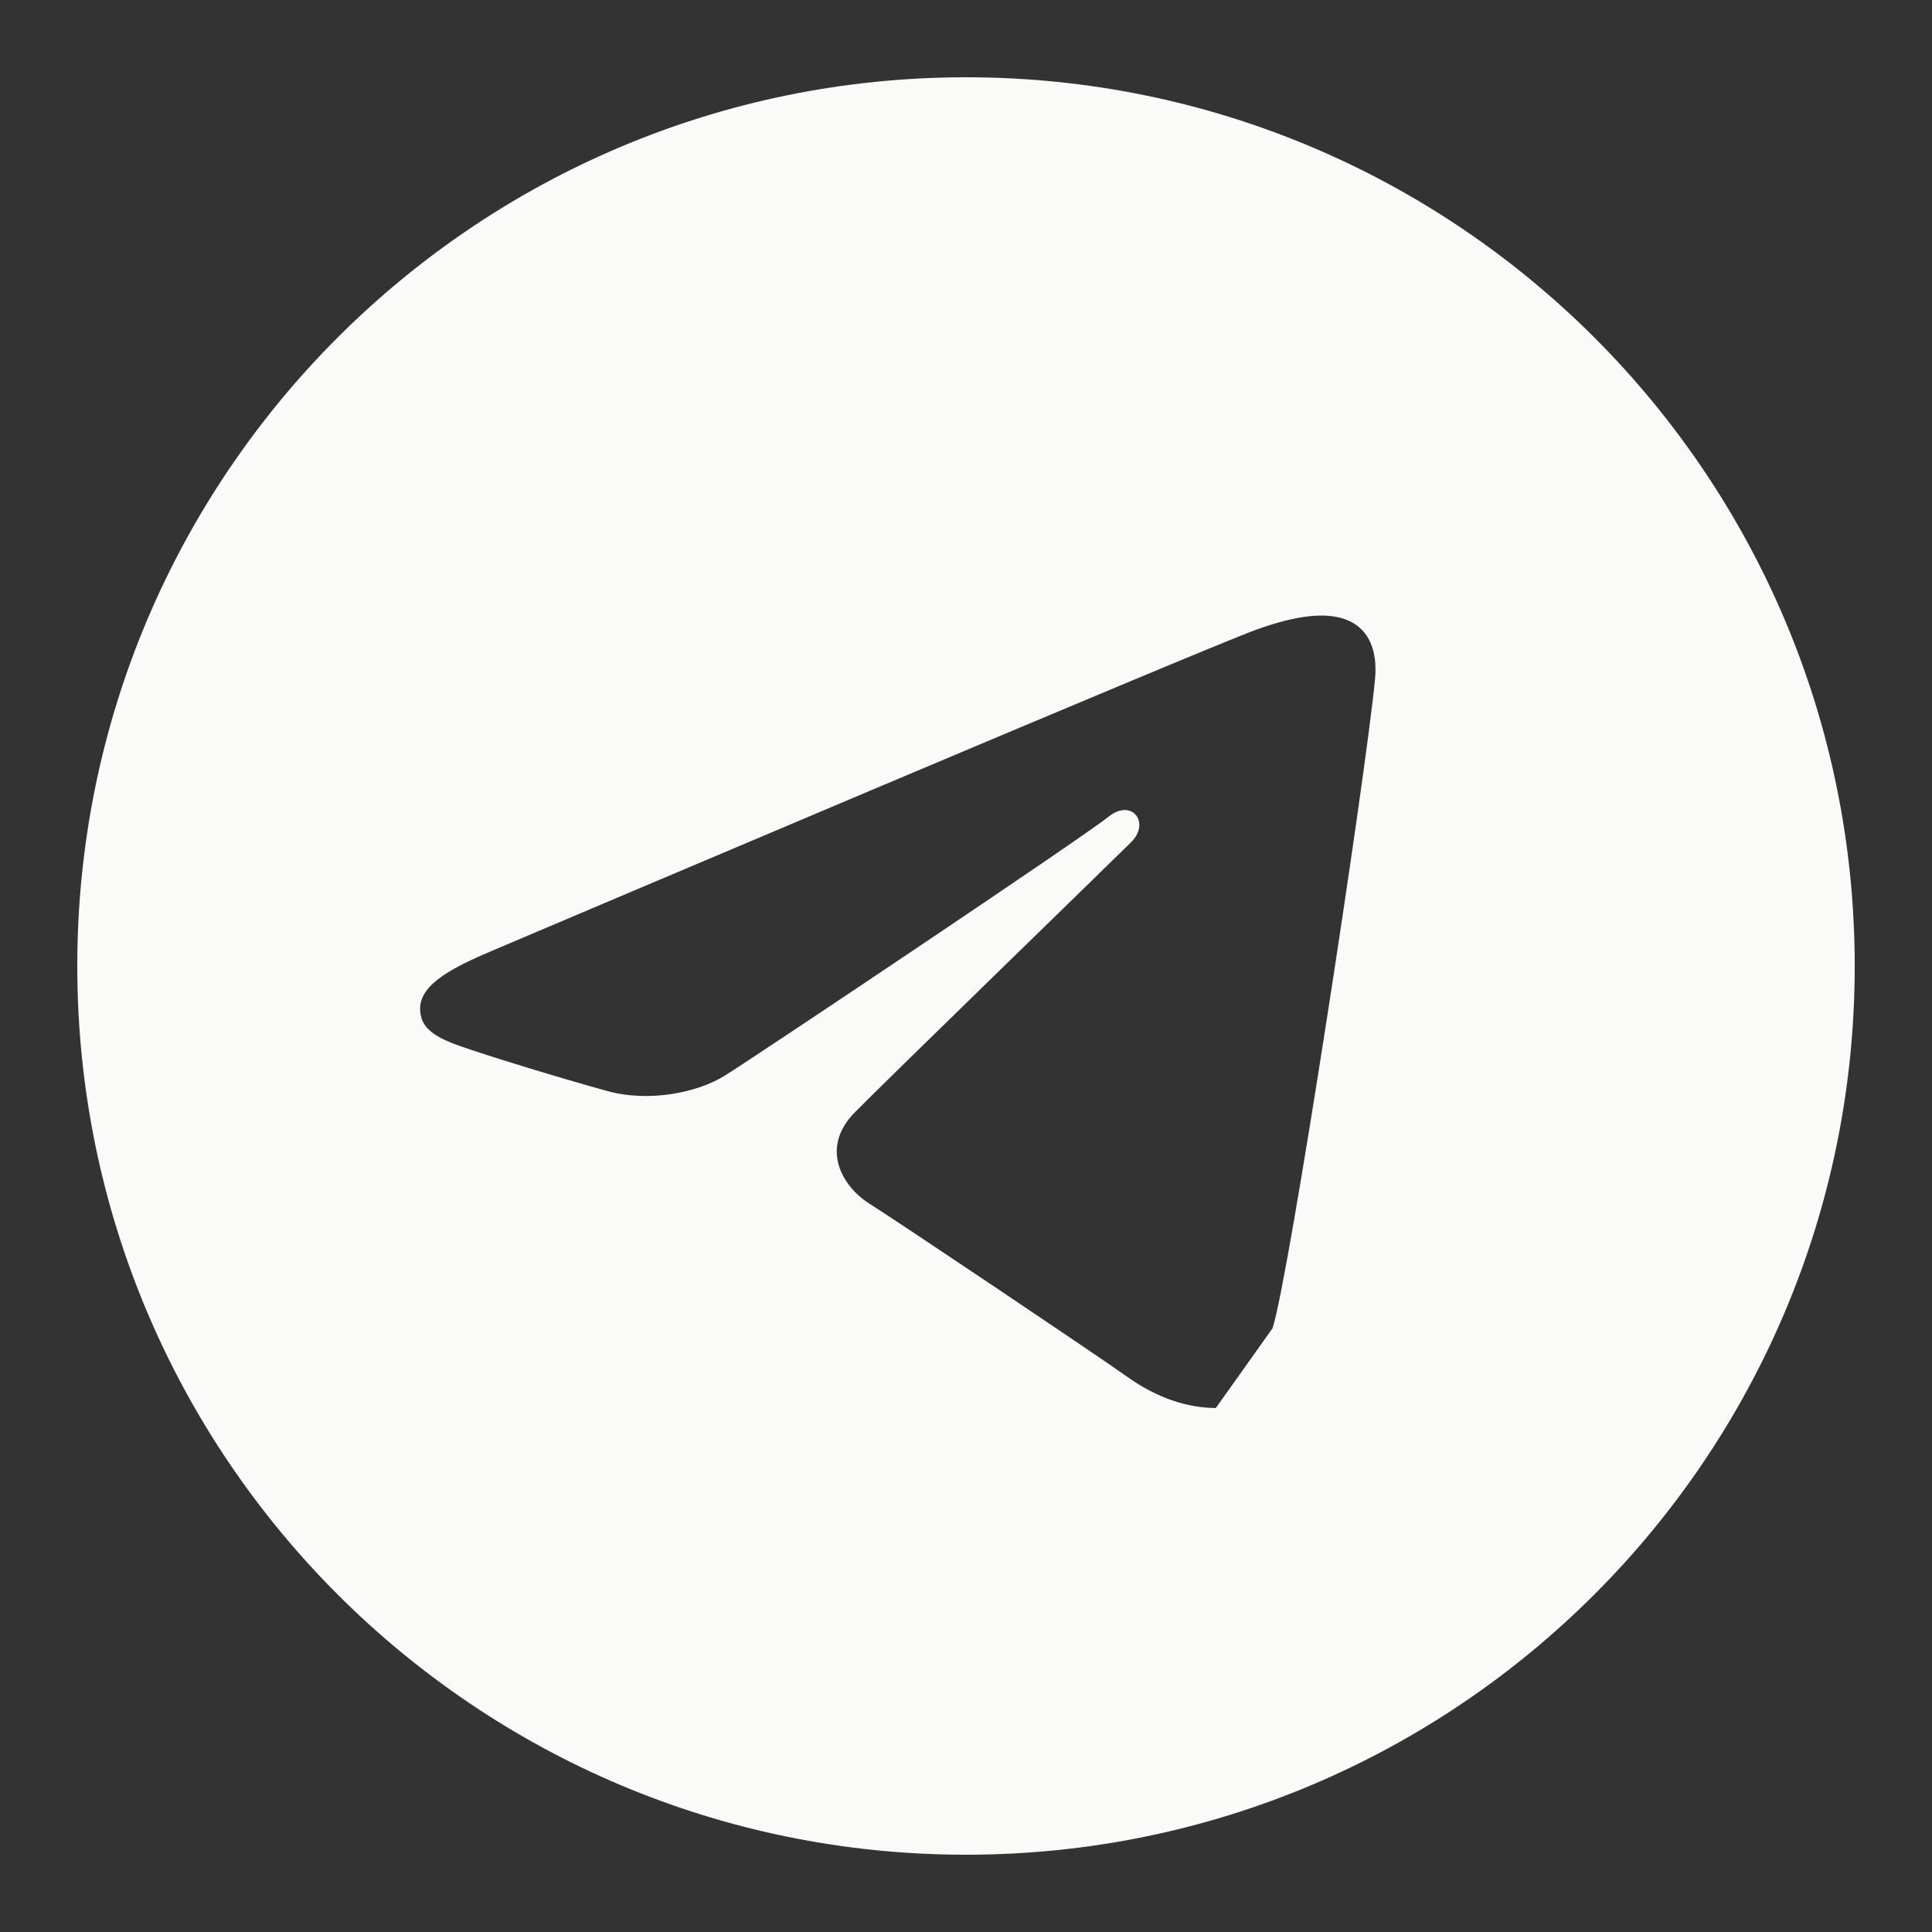
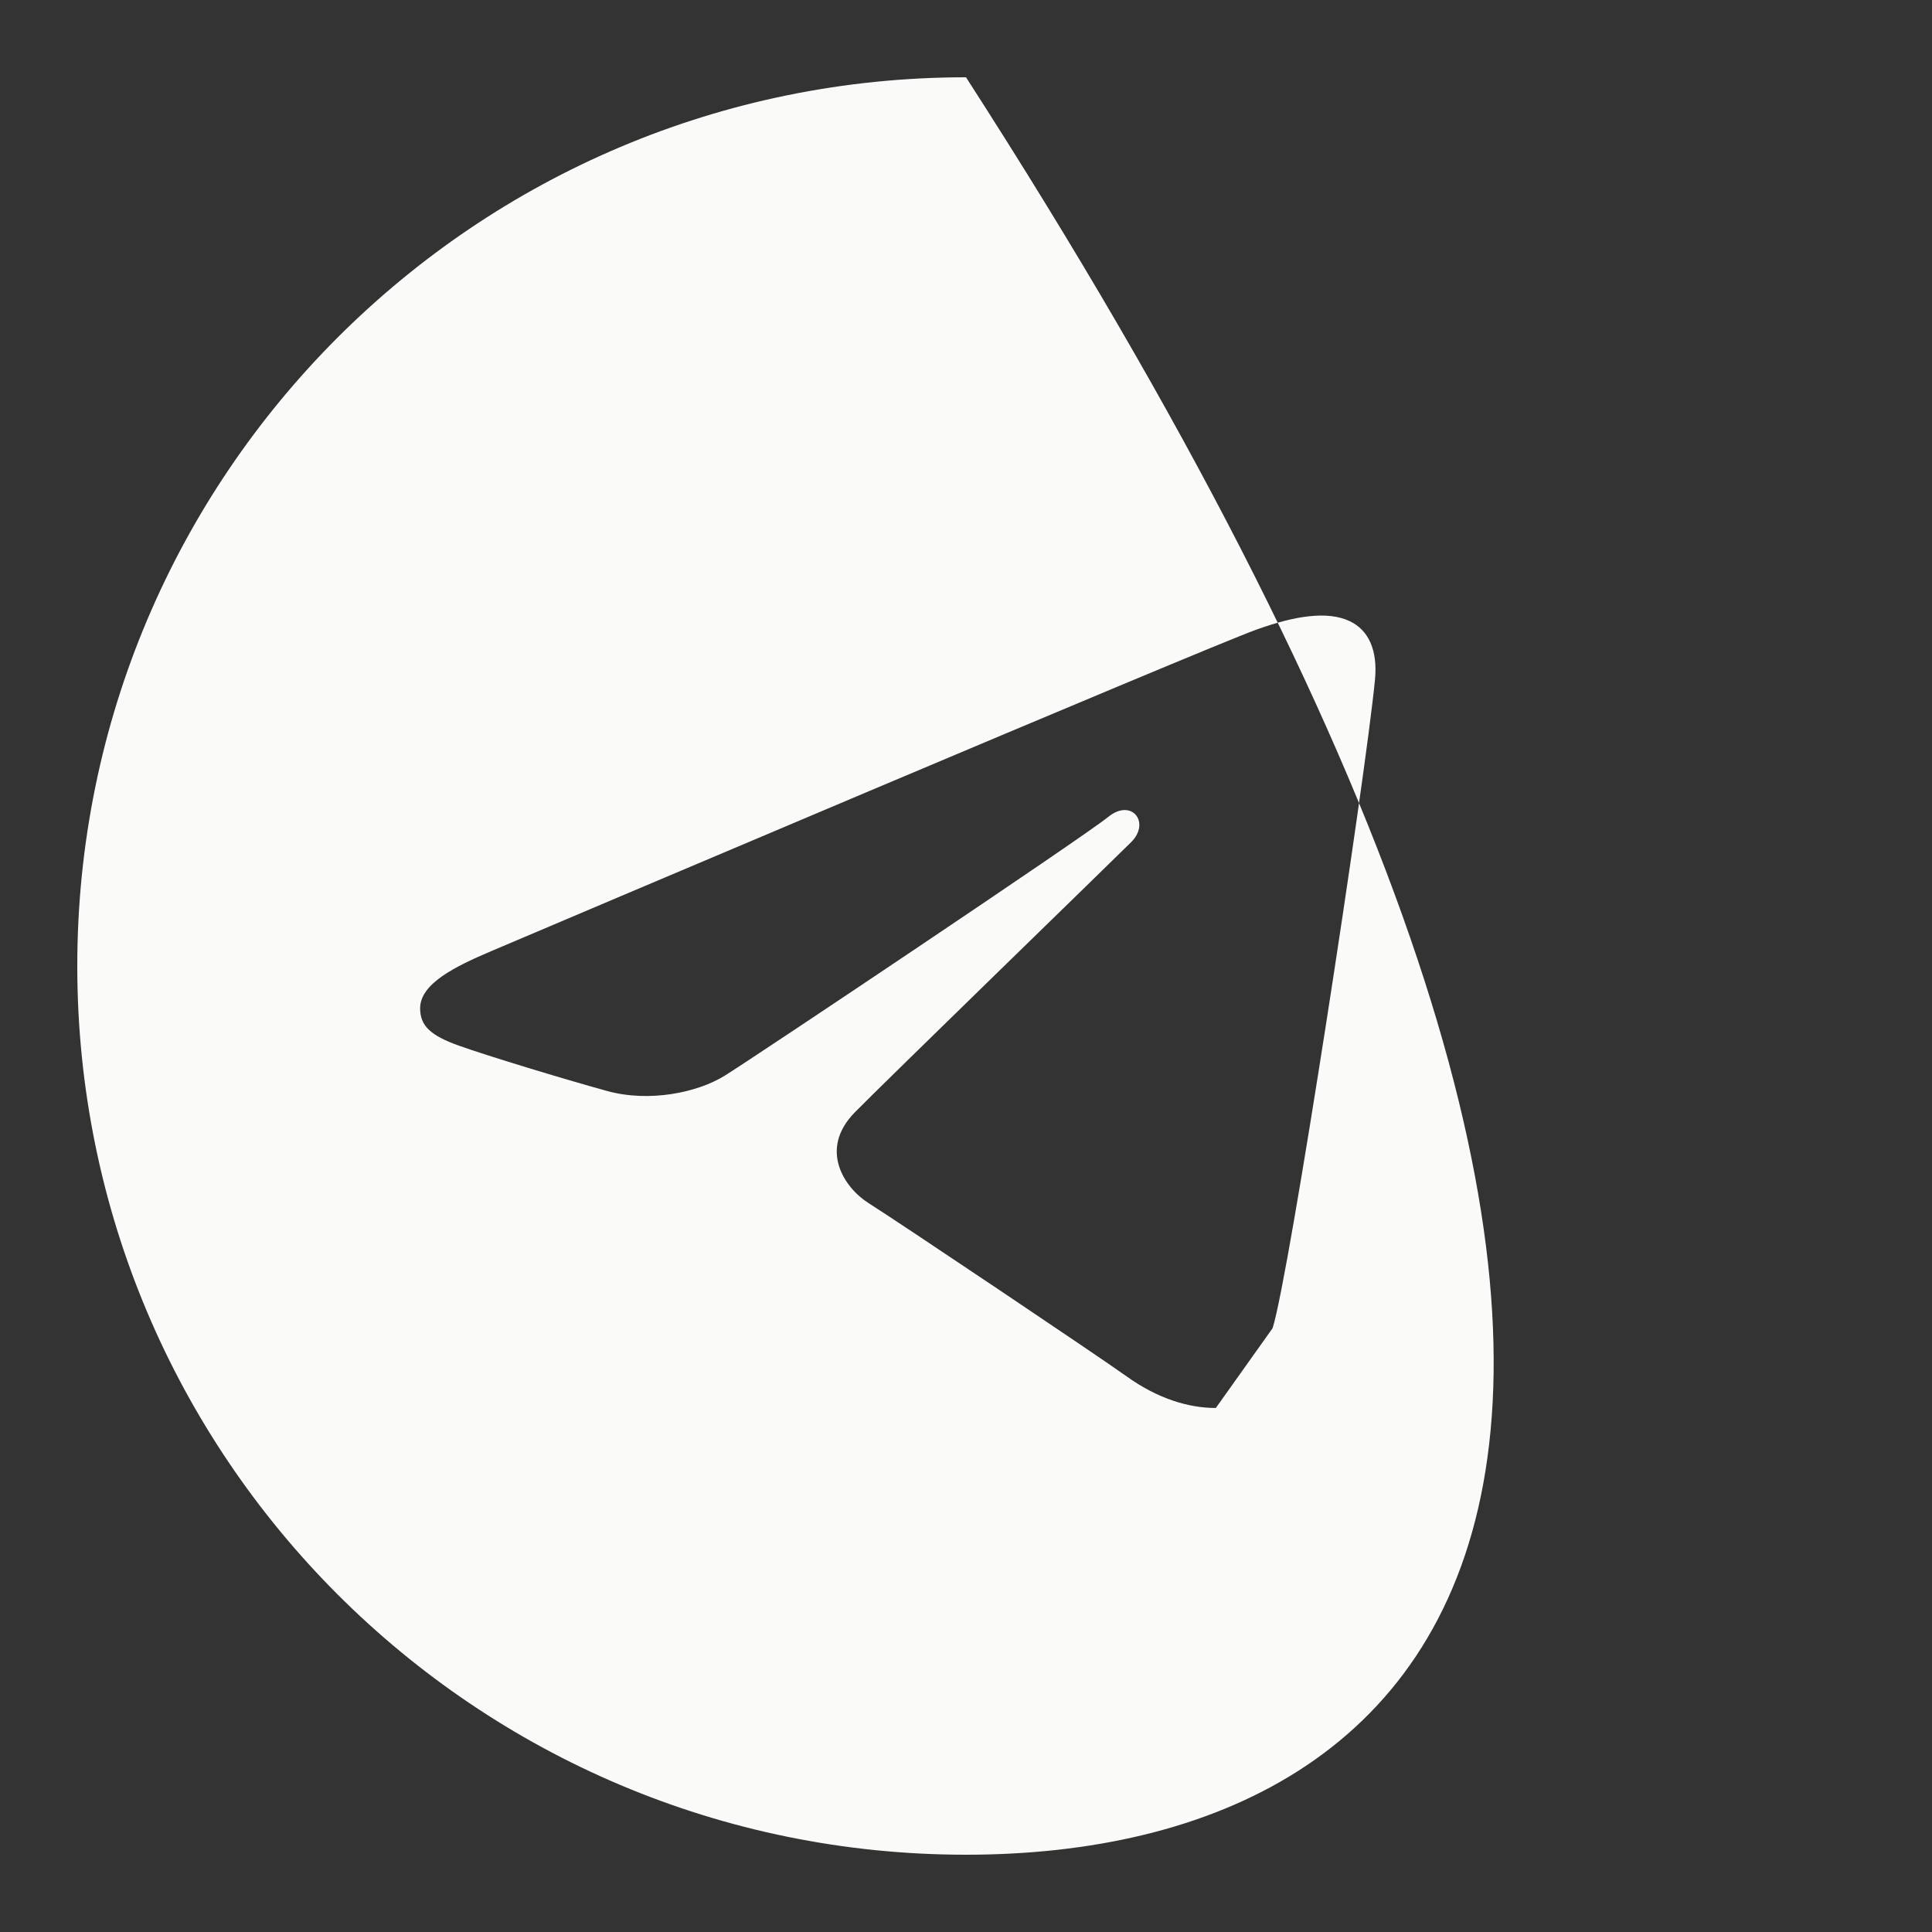
<svg xmlns="http://www.w3.org/2000/svg" viewBox="0 0 35.00 35.00" data-guides="{&quot;vertical&quot;:[],&quot;horizontal&quot;:[]}">
  <rect x="0" y="0" width="35.00" height="35.00" fill="#333333" stroke="none" />
-   <path fill="#fafaf9" stroke="none" fill-opacity="1" stroke-width="0.7" stroke-opacity="1" id="tSvg9dcb46423a" title="Path 1" d="M17.5 1.4C26.392 1.4 33.6 8.608 33.6 17.5C33.6 26.392 26.392 33.6 17.5 33.6C8.608 33.6 1.4 26.392 1.4 17.5C1.4 8.608 8.608 1.4 17.5 1.4ZM23.054 24.062C23.35 23.154 24.737 14.099 24.909 12.314C24.961 11.774 24.79 11.415 24.455 11.255C24.051 11.06 23.451 11.157 22.756 11.408C21.803 11.752 9.614 16.927 8.91 17.226C8.242 17.51 7.611 17.819 7.611 18.267C7.611 18.582 7.798 18.759 8.313 18.943C8.849 19.134 10.2 19.544 10.997 19.764C11.765 19.976 12.639 19.792 13.129 19.487C13.649 19.165 19.643 15.154 20.073 14.802C20.503 14.451 20.846 14.901 20.495 15.253C20.143 15.604 16.029 19.598 15.486 20.151C14.827 20.822 15.295 21.518 15.737 21.797C16.241 22.114 19.871 24.549 20.418 24.94C20.964 25.33 21.519 25.507 22.026 25.507" />
+   <path fill="#fafaf9" stroke="none" fill-opacity="1" stroke-width="0.7" stroke-opacity="1" id="tSvg9dcb46423a" title="Path 1" d="M17.5 1.4C33.6 26.392 26.392 33.6 17.5 33.6C8.608 33.6 1.4 26.392 1.4 17.5C1.4 8.608 8.608 1.4 17.5 1.4ZM23.054 24.062C23.35 23.154 24.737 14.099 24.909 12.314C24.961 11.774 24.79 11.415 24.455 11.255C24.051 11.06 23.451 11.157 22.756 11.408C21.803 11.752 9.614 16.927 8.91 17.226C8.242 17.51 7.611 17.819 7.611 18.267C7.611 18.582 7.798 18.759 8.313 18.943C8.849 19.134 10.2 19.544 10.997 19.764C11.765 19.976 12.639 19.792 13.129 19.487C13.649 19.165 19.643 15.154 20.073 14.802C20.503 14.451 20.846 14.901 20.495 15.253C20.143 15.604 16.029 19.598 15.486 20.151C14.827 20.822 15.295 21.518 15.737 21.797C16.241 22.114 19.871 24.549 20.418 24.94C20.964 25.33 21.519 25.507 22.026 25.507" />
  <defs />
</svg>